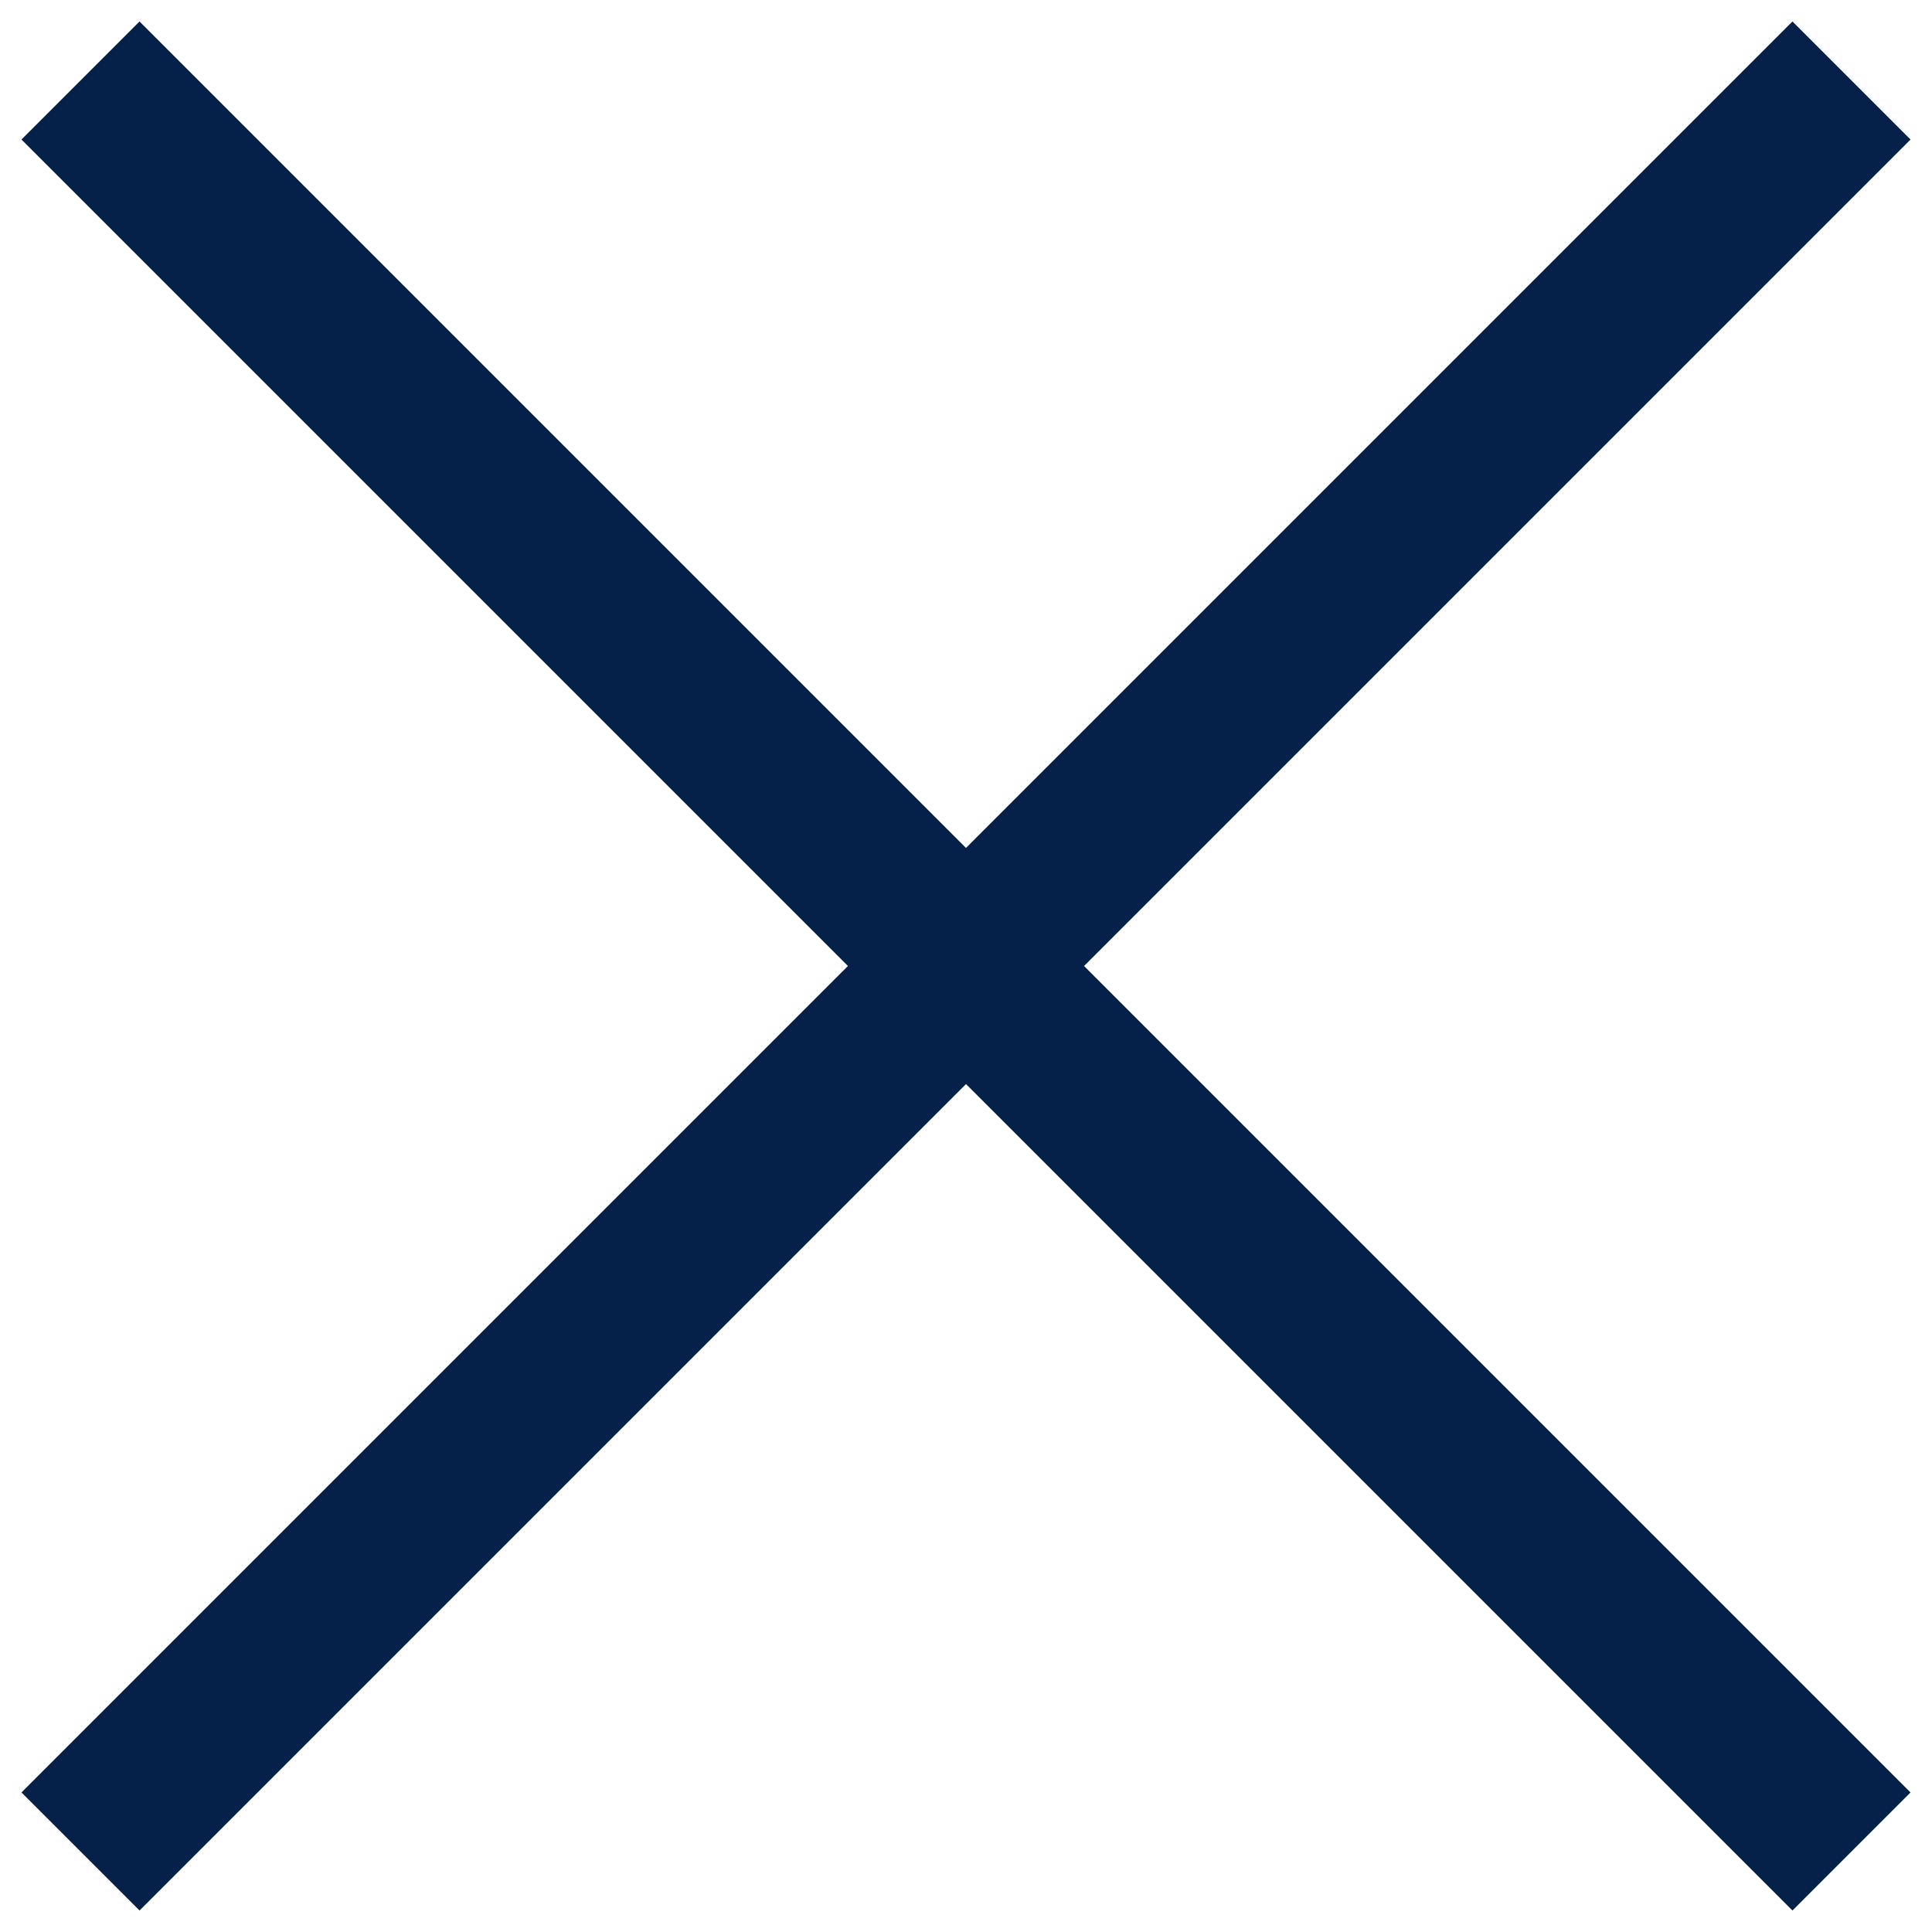
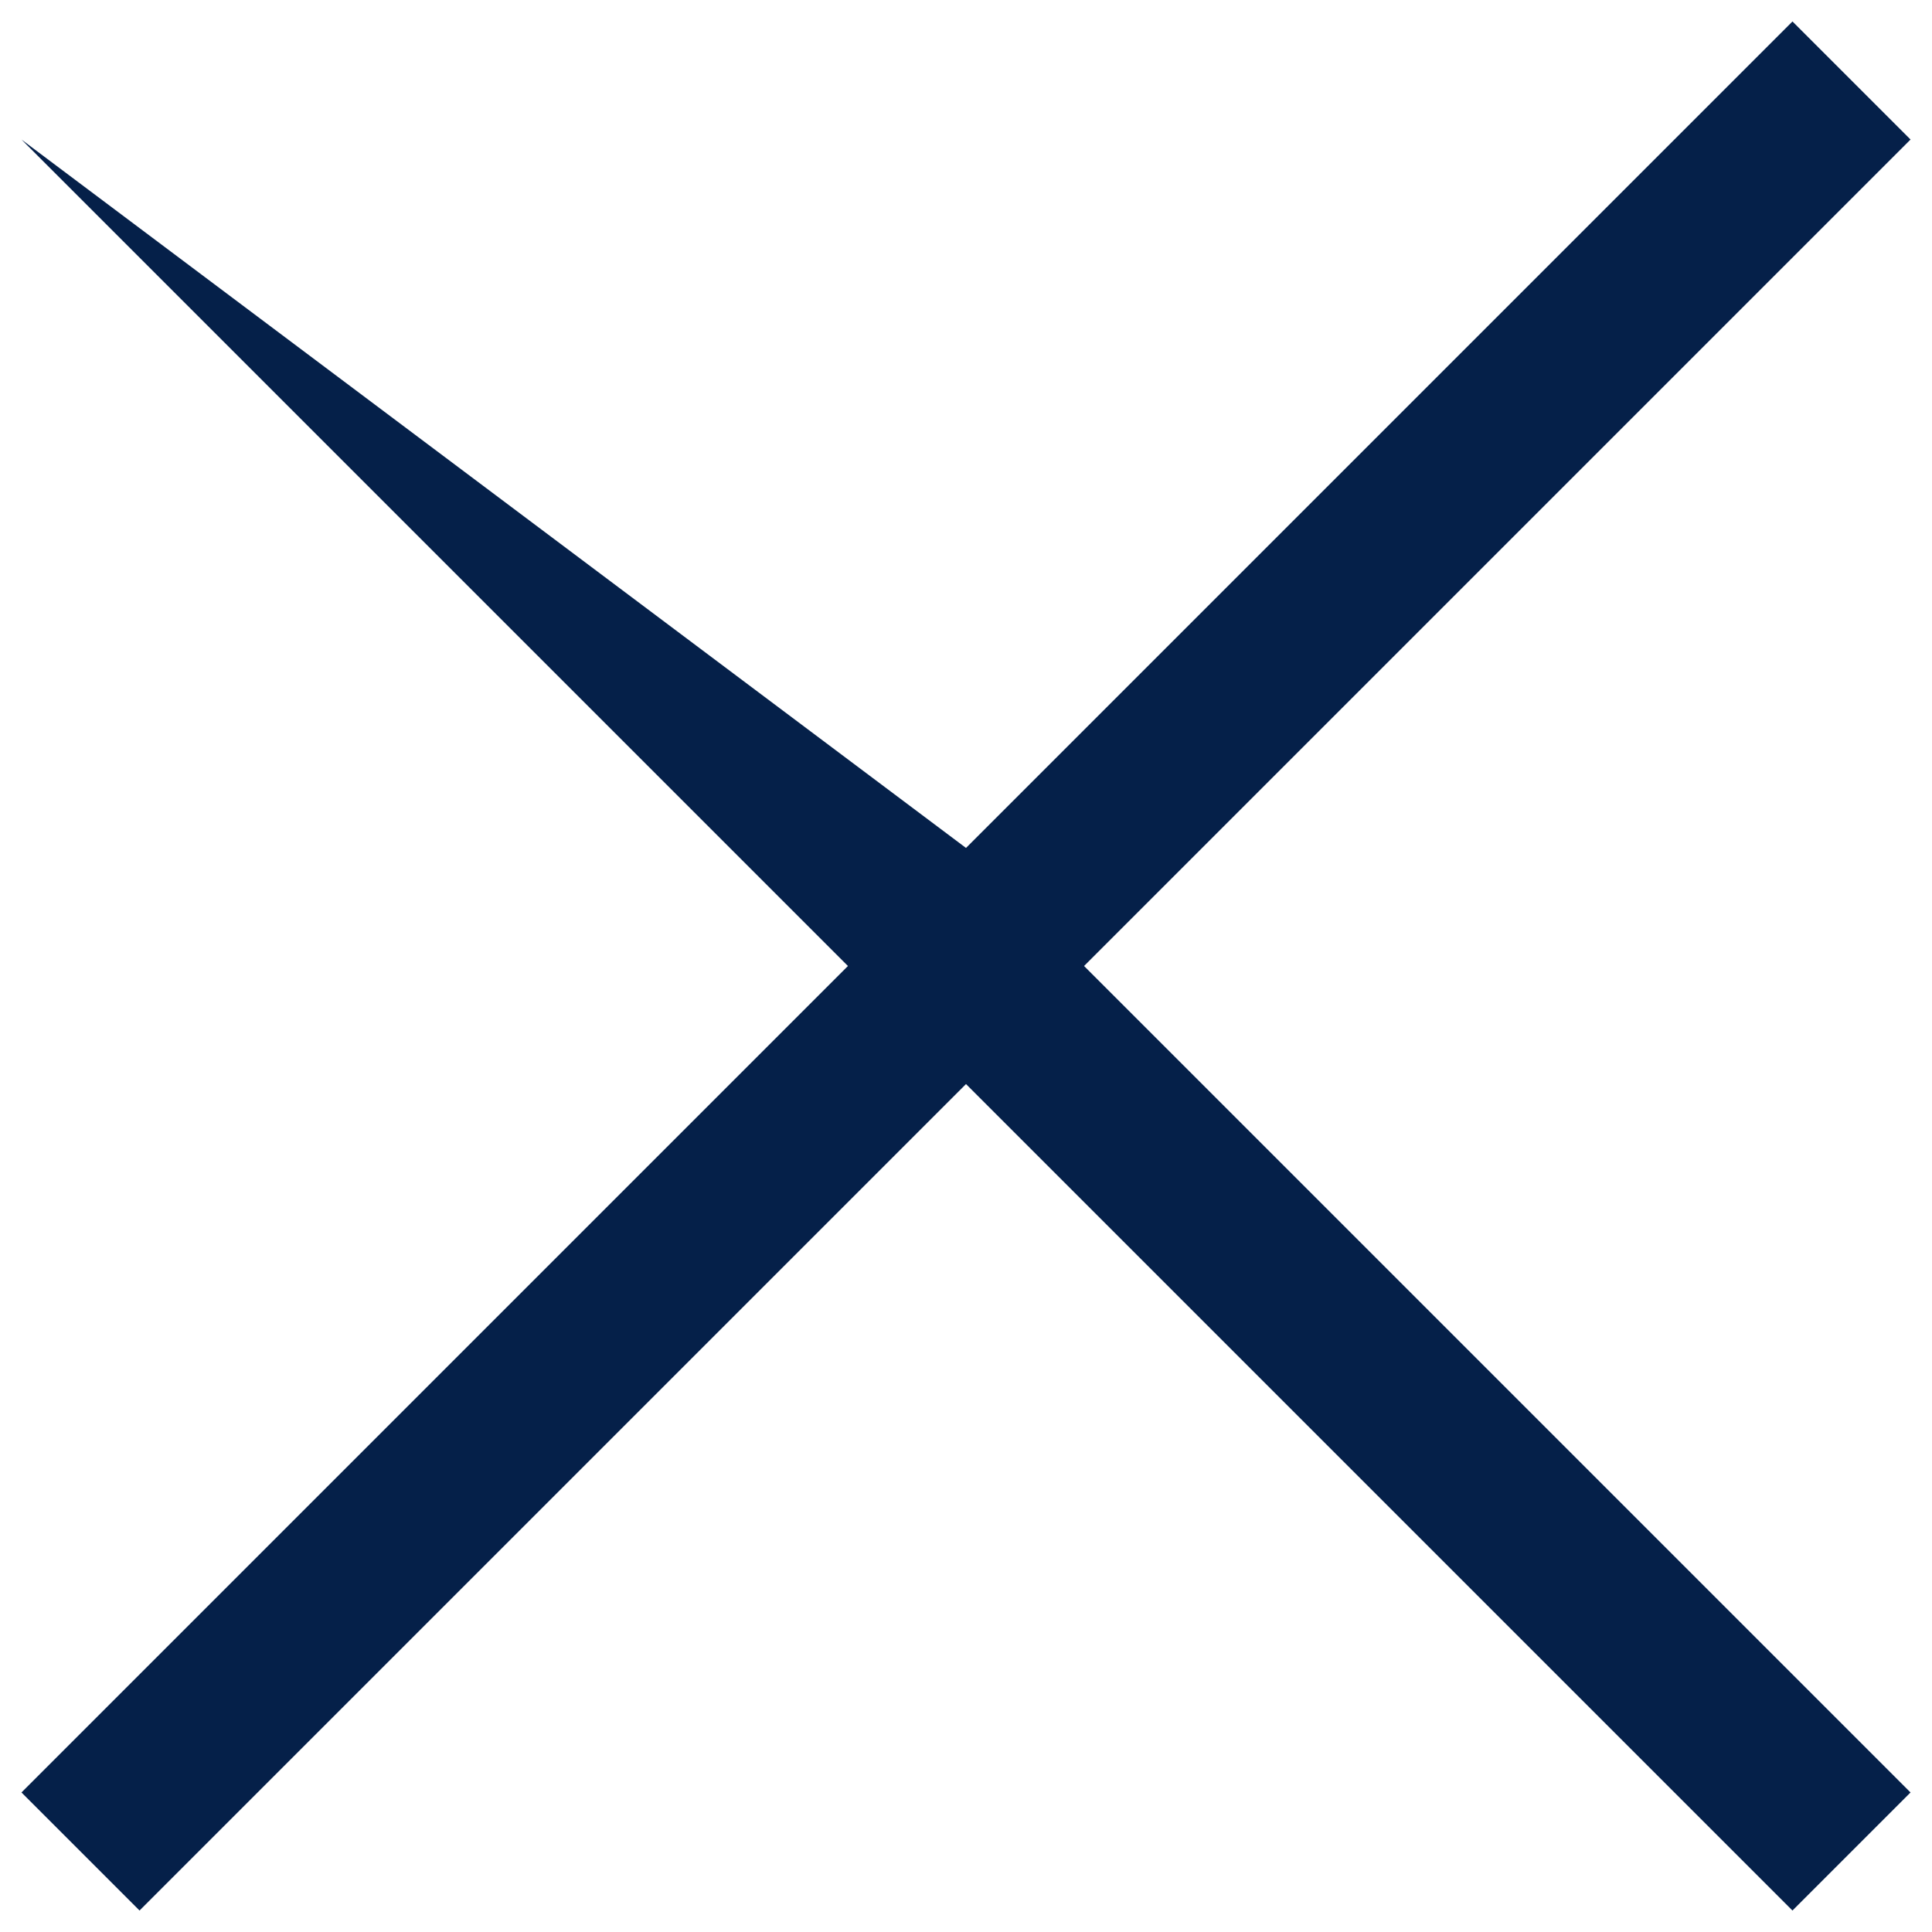
<svg xmlns="http://www.w3.org/2000/svg" width="18" height="18" viewBox="0 0 18 18" fill="none">
-   <path fill-rule="evenodd" clip-rule="evenodd" d="M9 10.1L1.3 17.8L0.2 16.7L7.9 9L0.2 1.3L1.3 0.2L9 7.9L16.7 0.2L17.8 1.3L10.1 9L17.8 16.7L16.7 17.8L9 10.1Z" fill="#052049" />
+   <path fill-rule="evenodd" clip-rule="evenodd" d="M9 10.1L1.3 17.8L0.2 16.7L7.9 9L0.2 1.3L9 7.9L16.7 0.2L17.8 1.3L10.1 9L17.8 16.7L16.7 17.8L9 10.1Z" fill="#052049" />
</svg>